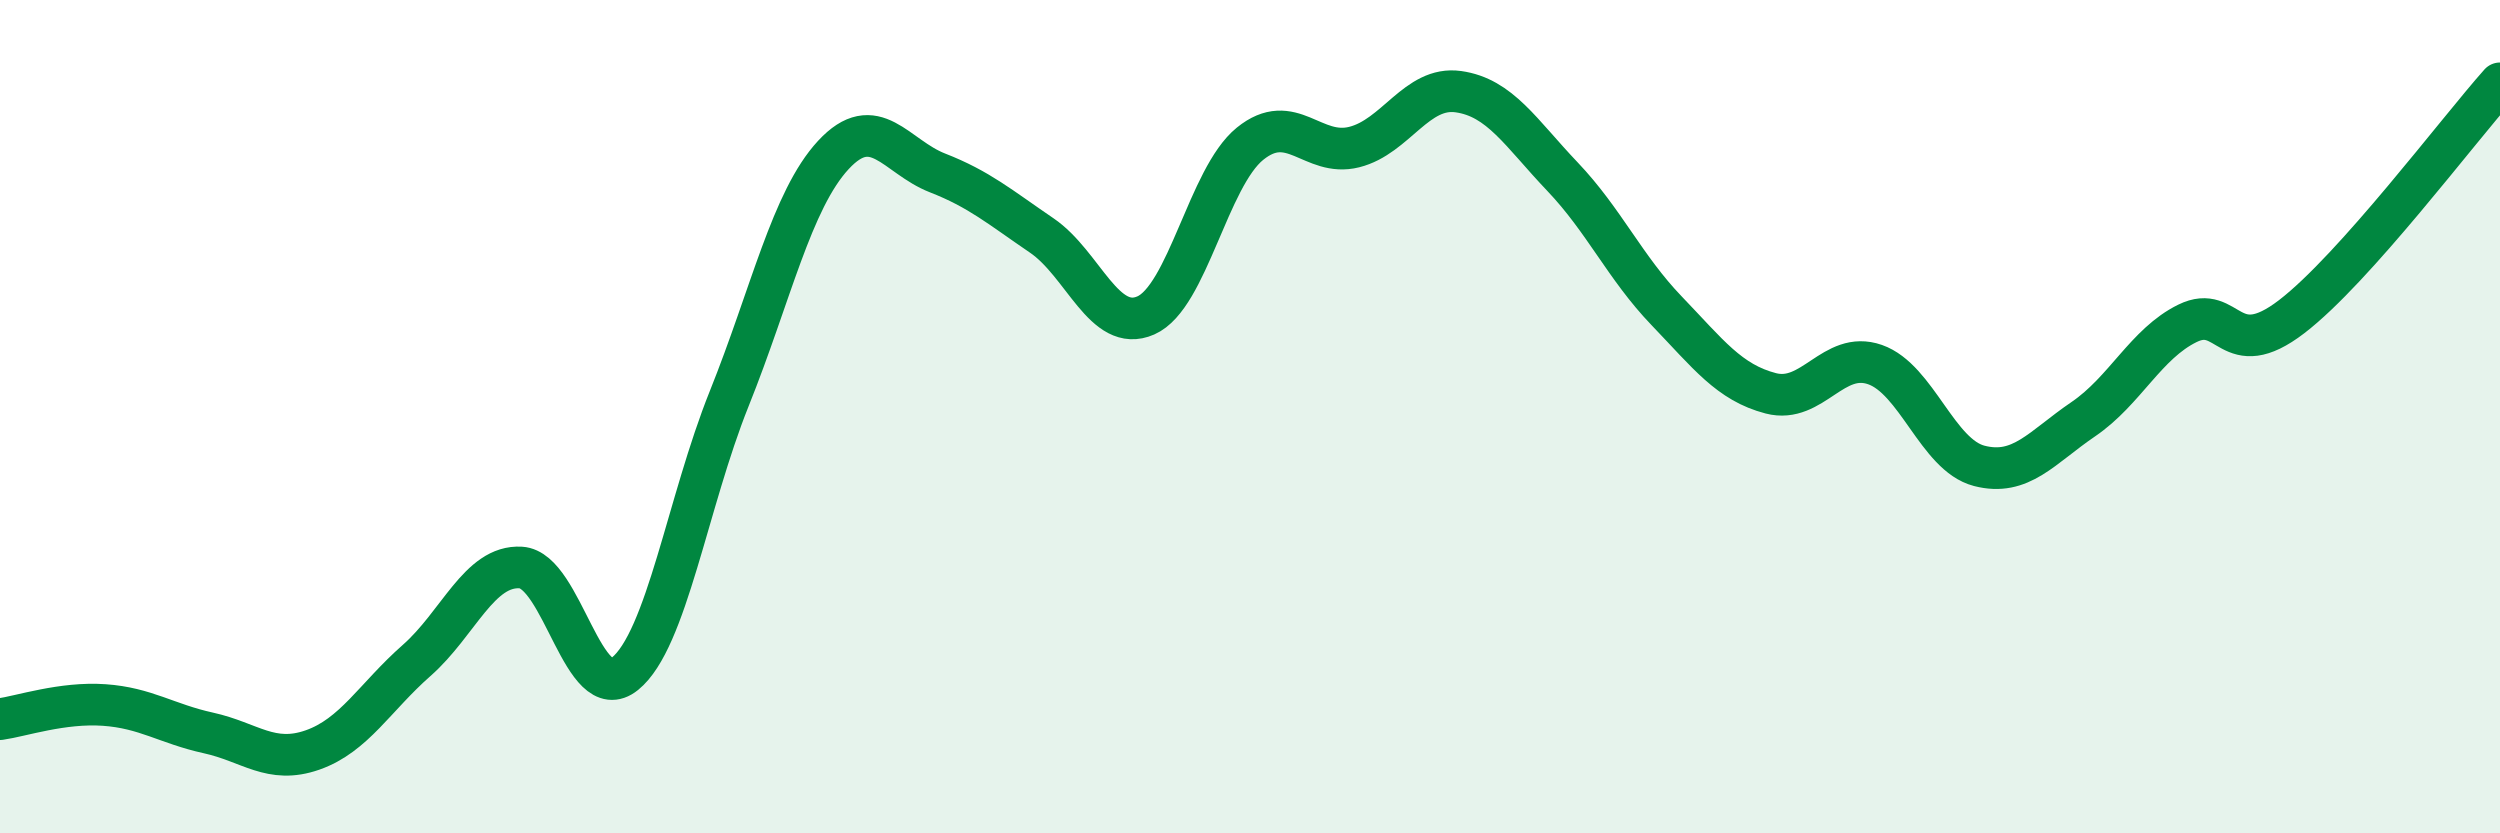
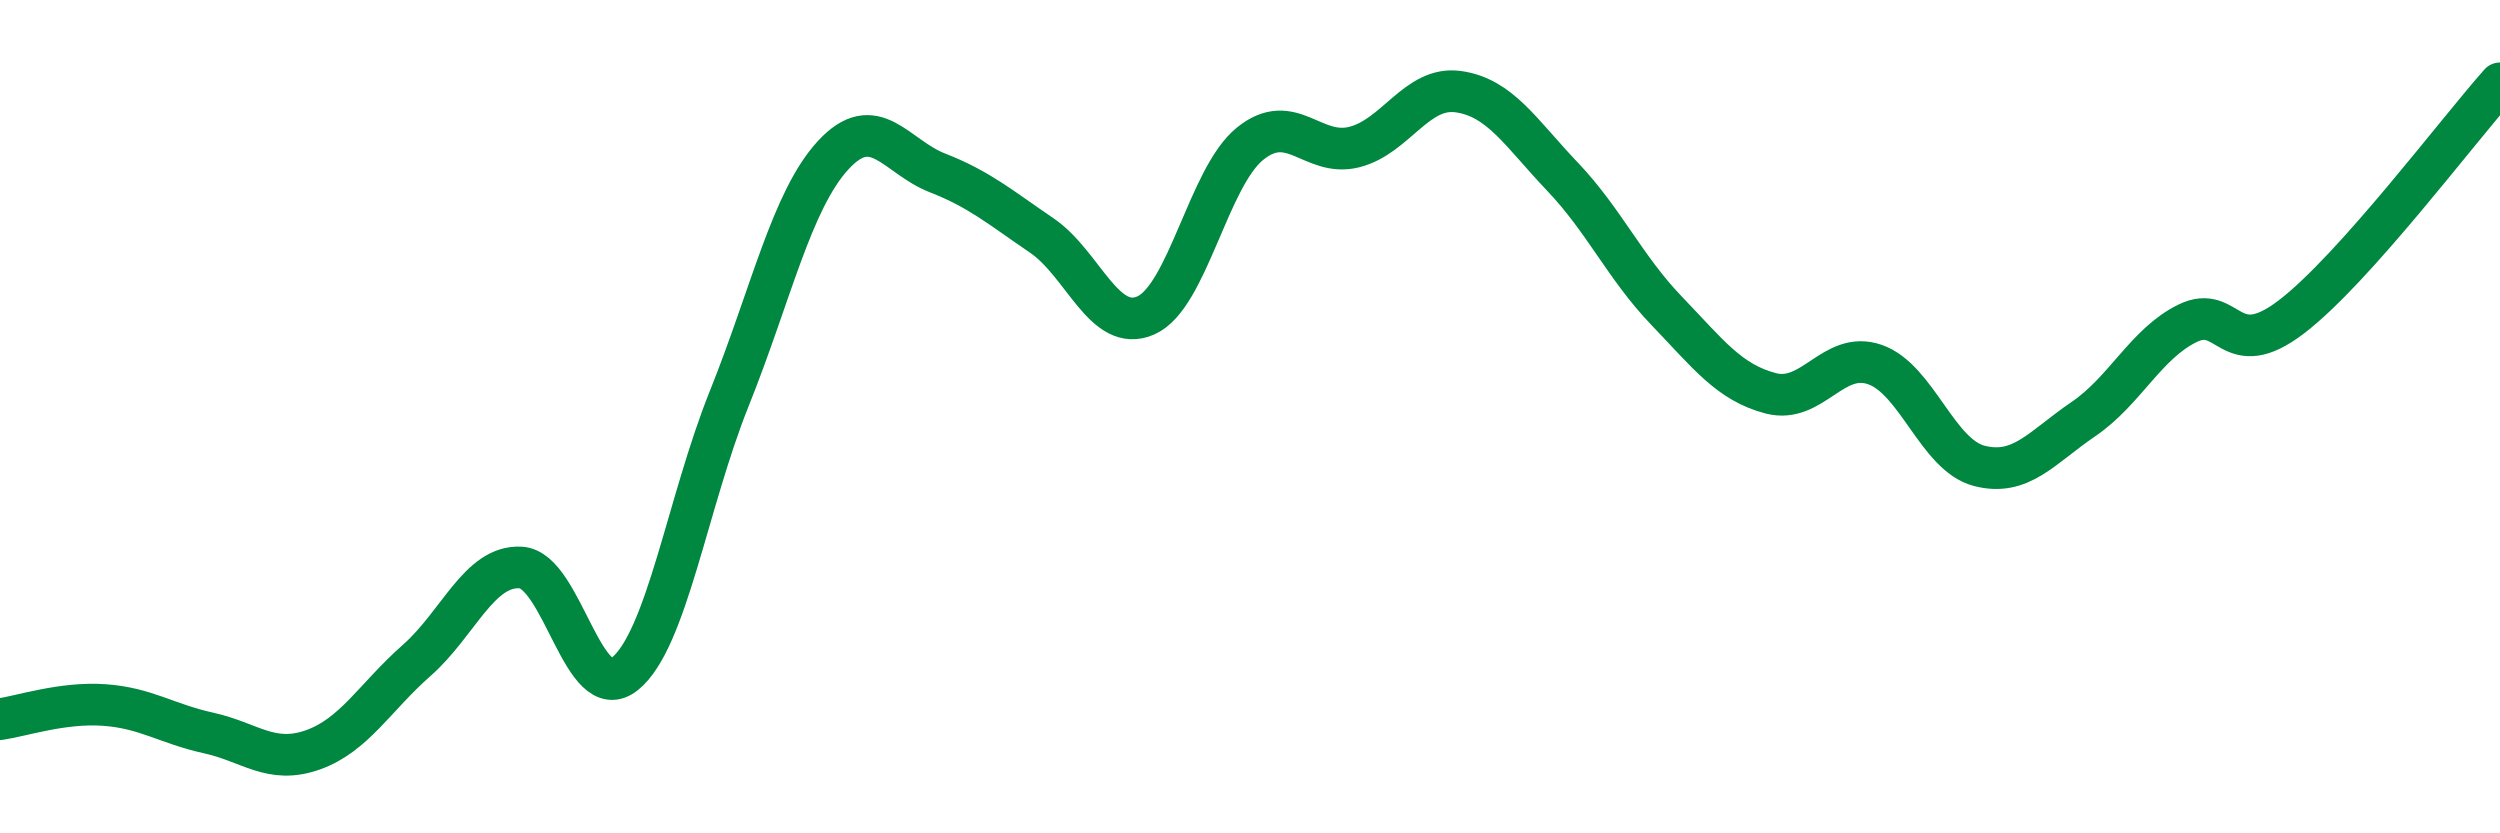
<svg xmlns="http://www.w3.org/2000/svg" width="60" height="20" viewBox="0 0 60 20">
-   <path d="M 0,17.26 C 0.5,17.19 1.5,16.85 2.5,16.92 C 3.5,16.99 4,17.37 5,17.59 C 6,17.81 6.5,18.35 7.5,18 C 8.5,17.65 9,16.73 10,15.85 C 11,14.97 11.5,13.56 12.5,13.62 C 13.5,13.68 14,16.98 15,16.17 C 16,15.36 16.5,12.06 17.5,9.57 C 18.5,7.08 19,4.8 20,3.72 C 21,2.64 21.5,3.76 22.5,4.15 C 23.5,4.54 24,4.97 25,5.65 C 26,6.33 26.5,8.01 27.5,7.57 C 28.5,7.13 29,4.26 30,3.45 C 31,2.64 31.5,3.78 32.5,3.53 C 33.5,3.28 34,2.06 35,2.2 C 36,2.34 36.5,3.19 37.5,4.24 C 38.5,5.29 39,6.42 40,7.46 C 41,8.5 41.5,9.18 42.5,9.44 C 43.5,9.7 44,8.4 45,8.75 C 46,9.1 46.5,10.92 47.5,11.18 C 48.5,11.44 49,10.74 50,10.06 C 51,9.38 51.5,8.25 52.5,7.76 C 53.5,7.27 53.5,8.75 55,7.6 C 56.5,6.45 59,3.12 60,2L60 20L0 20Z" fill="#008740" opacity="0.1" stroke-linecap="round" stroke-linejoin="round" />
  <path d="M 0,17.26 C 0.5,17.19 1.5,16.85 2.5,16.92 C 3.5,16.99 4,17.37 5,17.59 C 6,17.81 6.5,18.35 7.5,18 C 8.5,17.65 9,16.73 10,15.85 C 11,14.97 11.5,13.56 12.5,13.62 C 13.5,13.68 14,16.98 15,16.17 C 16,15.36 16.5,12.06 17.5,9.57 C 18.5,7.08 19,4.8 20,3.72 C 21,2.64 21.5,3.76 22.5,4.15 C 23.5,4.54 24,4.97 25,5.65 C 26,6.33 26.5,8.01 27.5,7.57 C 28.5,7.13 29,4.26 30,3.45 C 31,2.64 31.5,3.78 32.5,3.53 C 33.5,3.28 34,2.06 35,2.2 C 36,2.34 36.5,3.19 37.5,4.24 C 38.5,5.29 39,6.42 40,7.46 C 41,8.5 41.5,9.18 42.5,9.44 C 43.5,9.7 44,8.4 45,8.75 C 46,9.1 46.5,10.92 47.5,11.18 C 48.5,11.44 49,10.74 50,10.06 C 51,9.38 51.5,8.25 52.5,7.76 C 53.5,7.27 53.5,8.75 55,7.6 C 56.5,6.45 59,3.12 60,2" stroke="#008740" stroke-width="1" fill="none" stroke-linecap="round" stroke-linejoin="round" />
</svg>